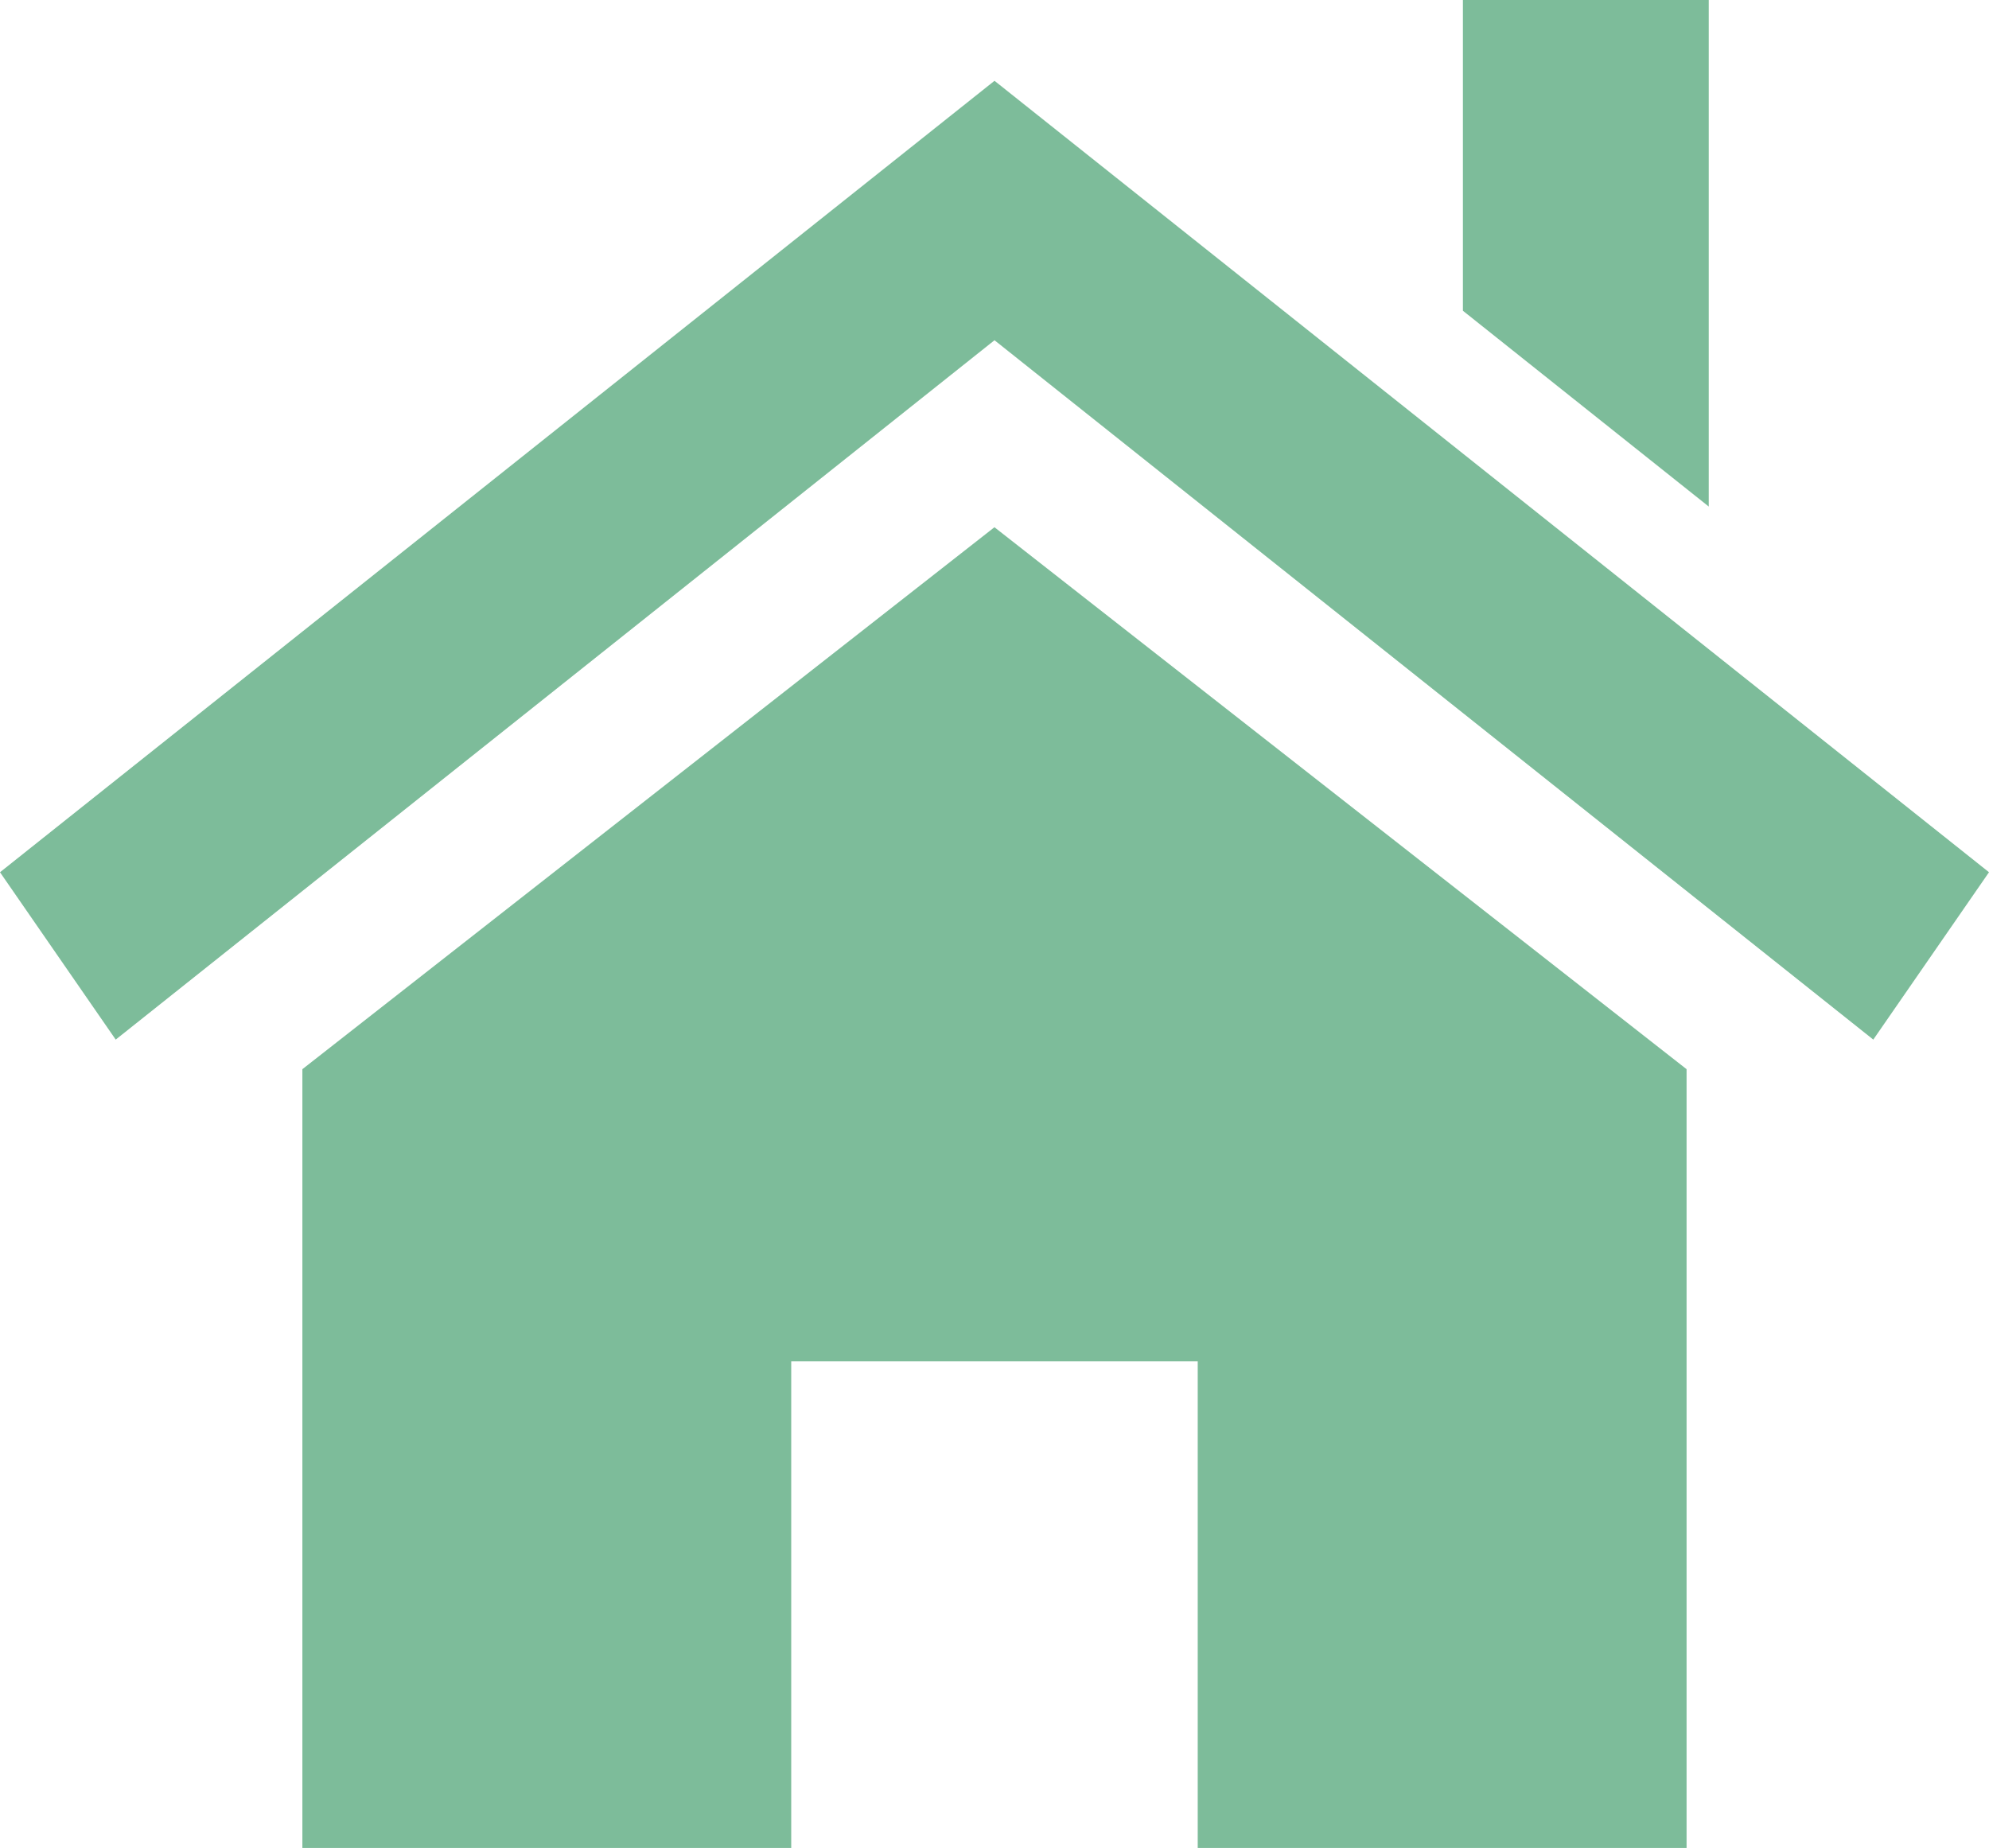
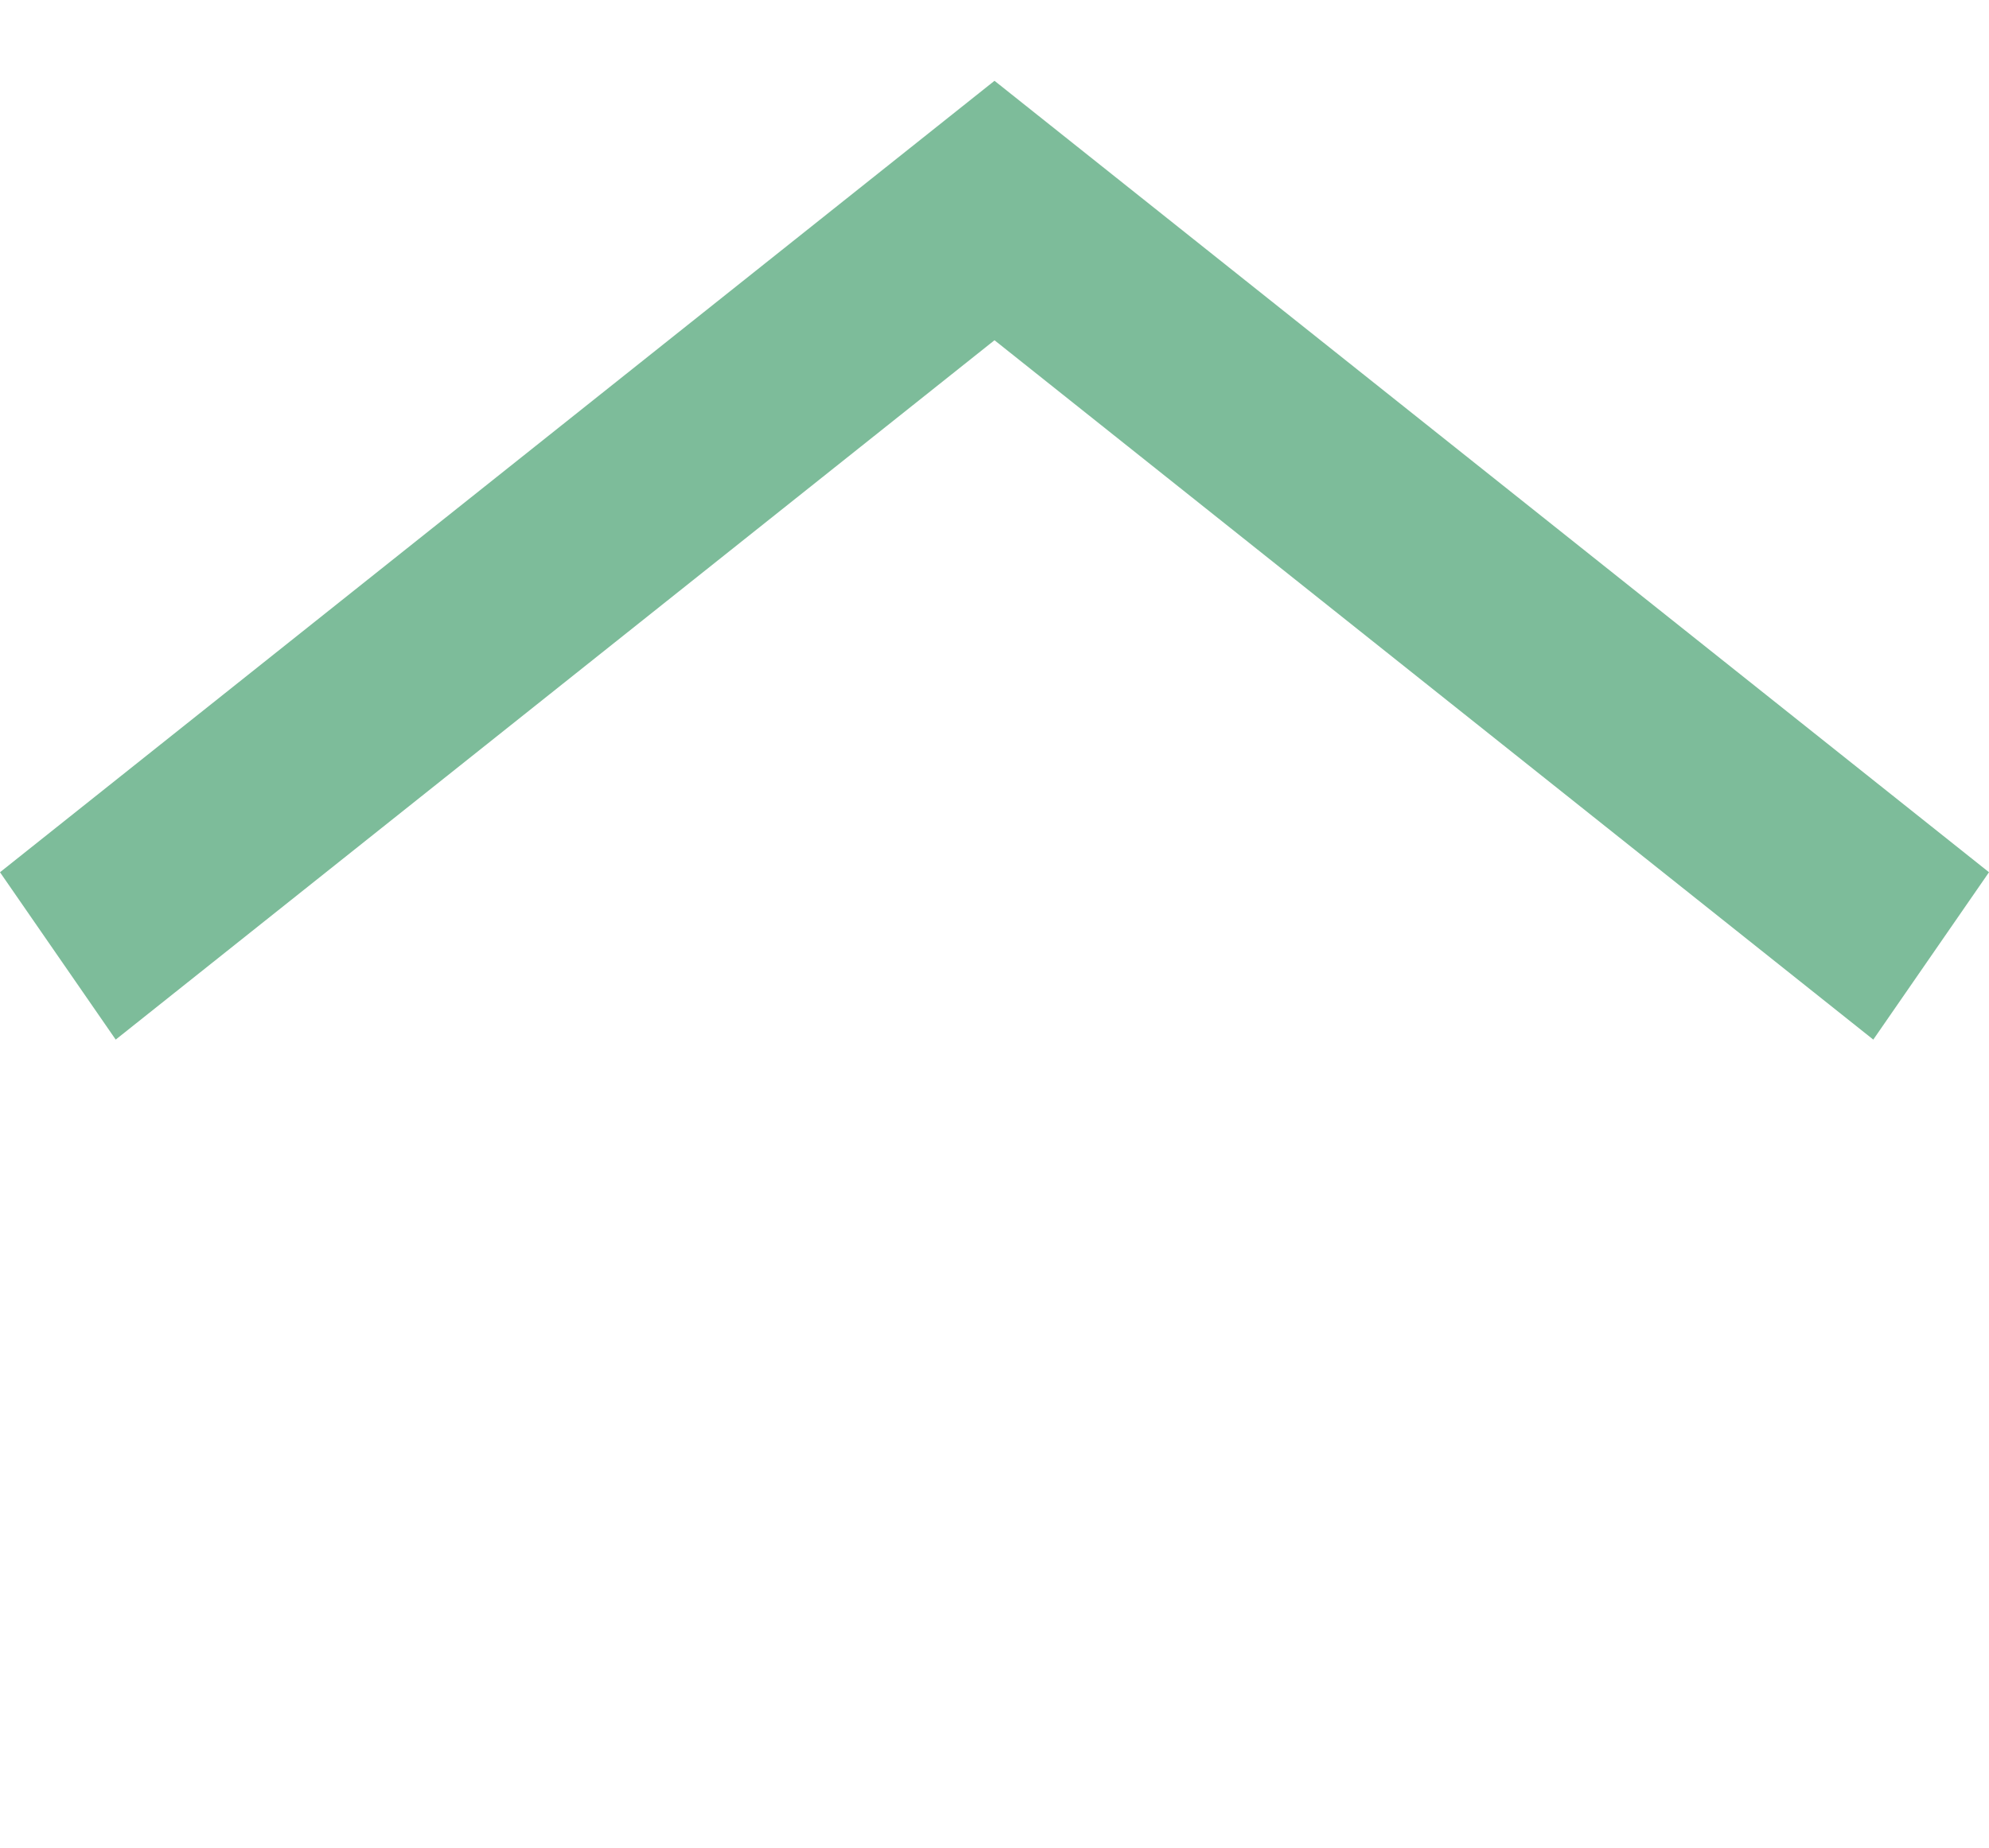
<svg xmlns="http://www.w3.org/2000/svg" width="40" height="37.166" viewBox="0 0 40 37.166">
  <g id="icon-point_02" transform="translate(0 0)">
-     <path id="パス_1810" data-name="パス 1810" d="M77.841,146.624v15.663h9.831V152.5h8.175v9.787h9.831V146.624l-13.919-10.9Z" transform="translate(-71.76 -125.12)" fill="#7dbc9a" />
    <path id="パス_1811" data-name="パス 1811" d="M0,36.71l2.327,3.366L20,26.01,37.673,40.076,40,36.71,20,20.792Z" transform="translate(0 -19.167)" fill="#7dbc9a" />
-     <path id="パス_1812" data-name="パス 1812" d="M376.573,0V6.25l4.944,3.938V0Z" transform="translate(-347.153)" fill="#7dbc9a" />
  </g>
</svg>